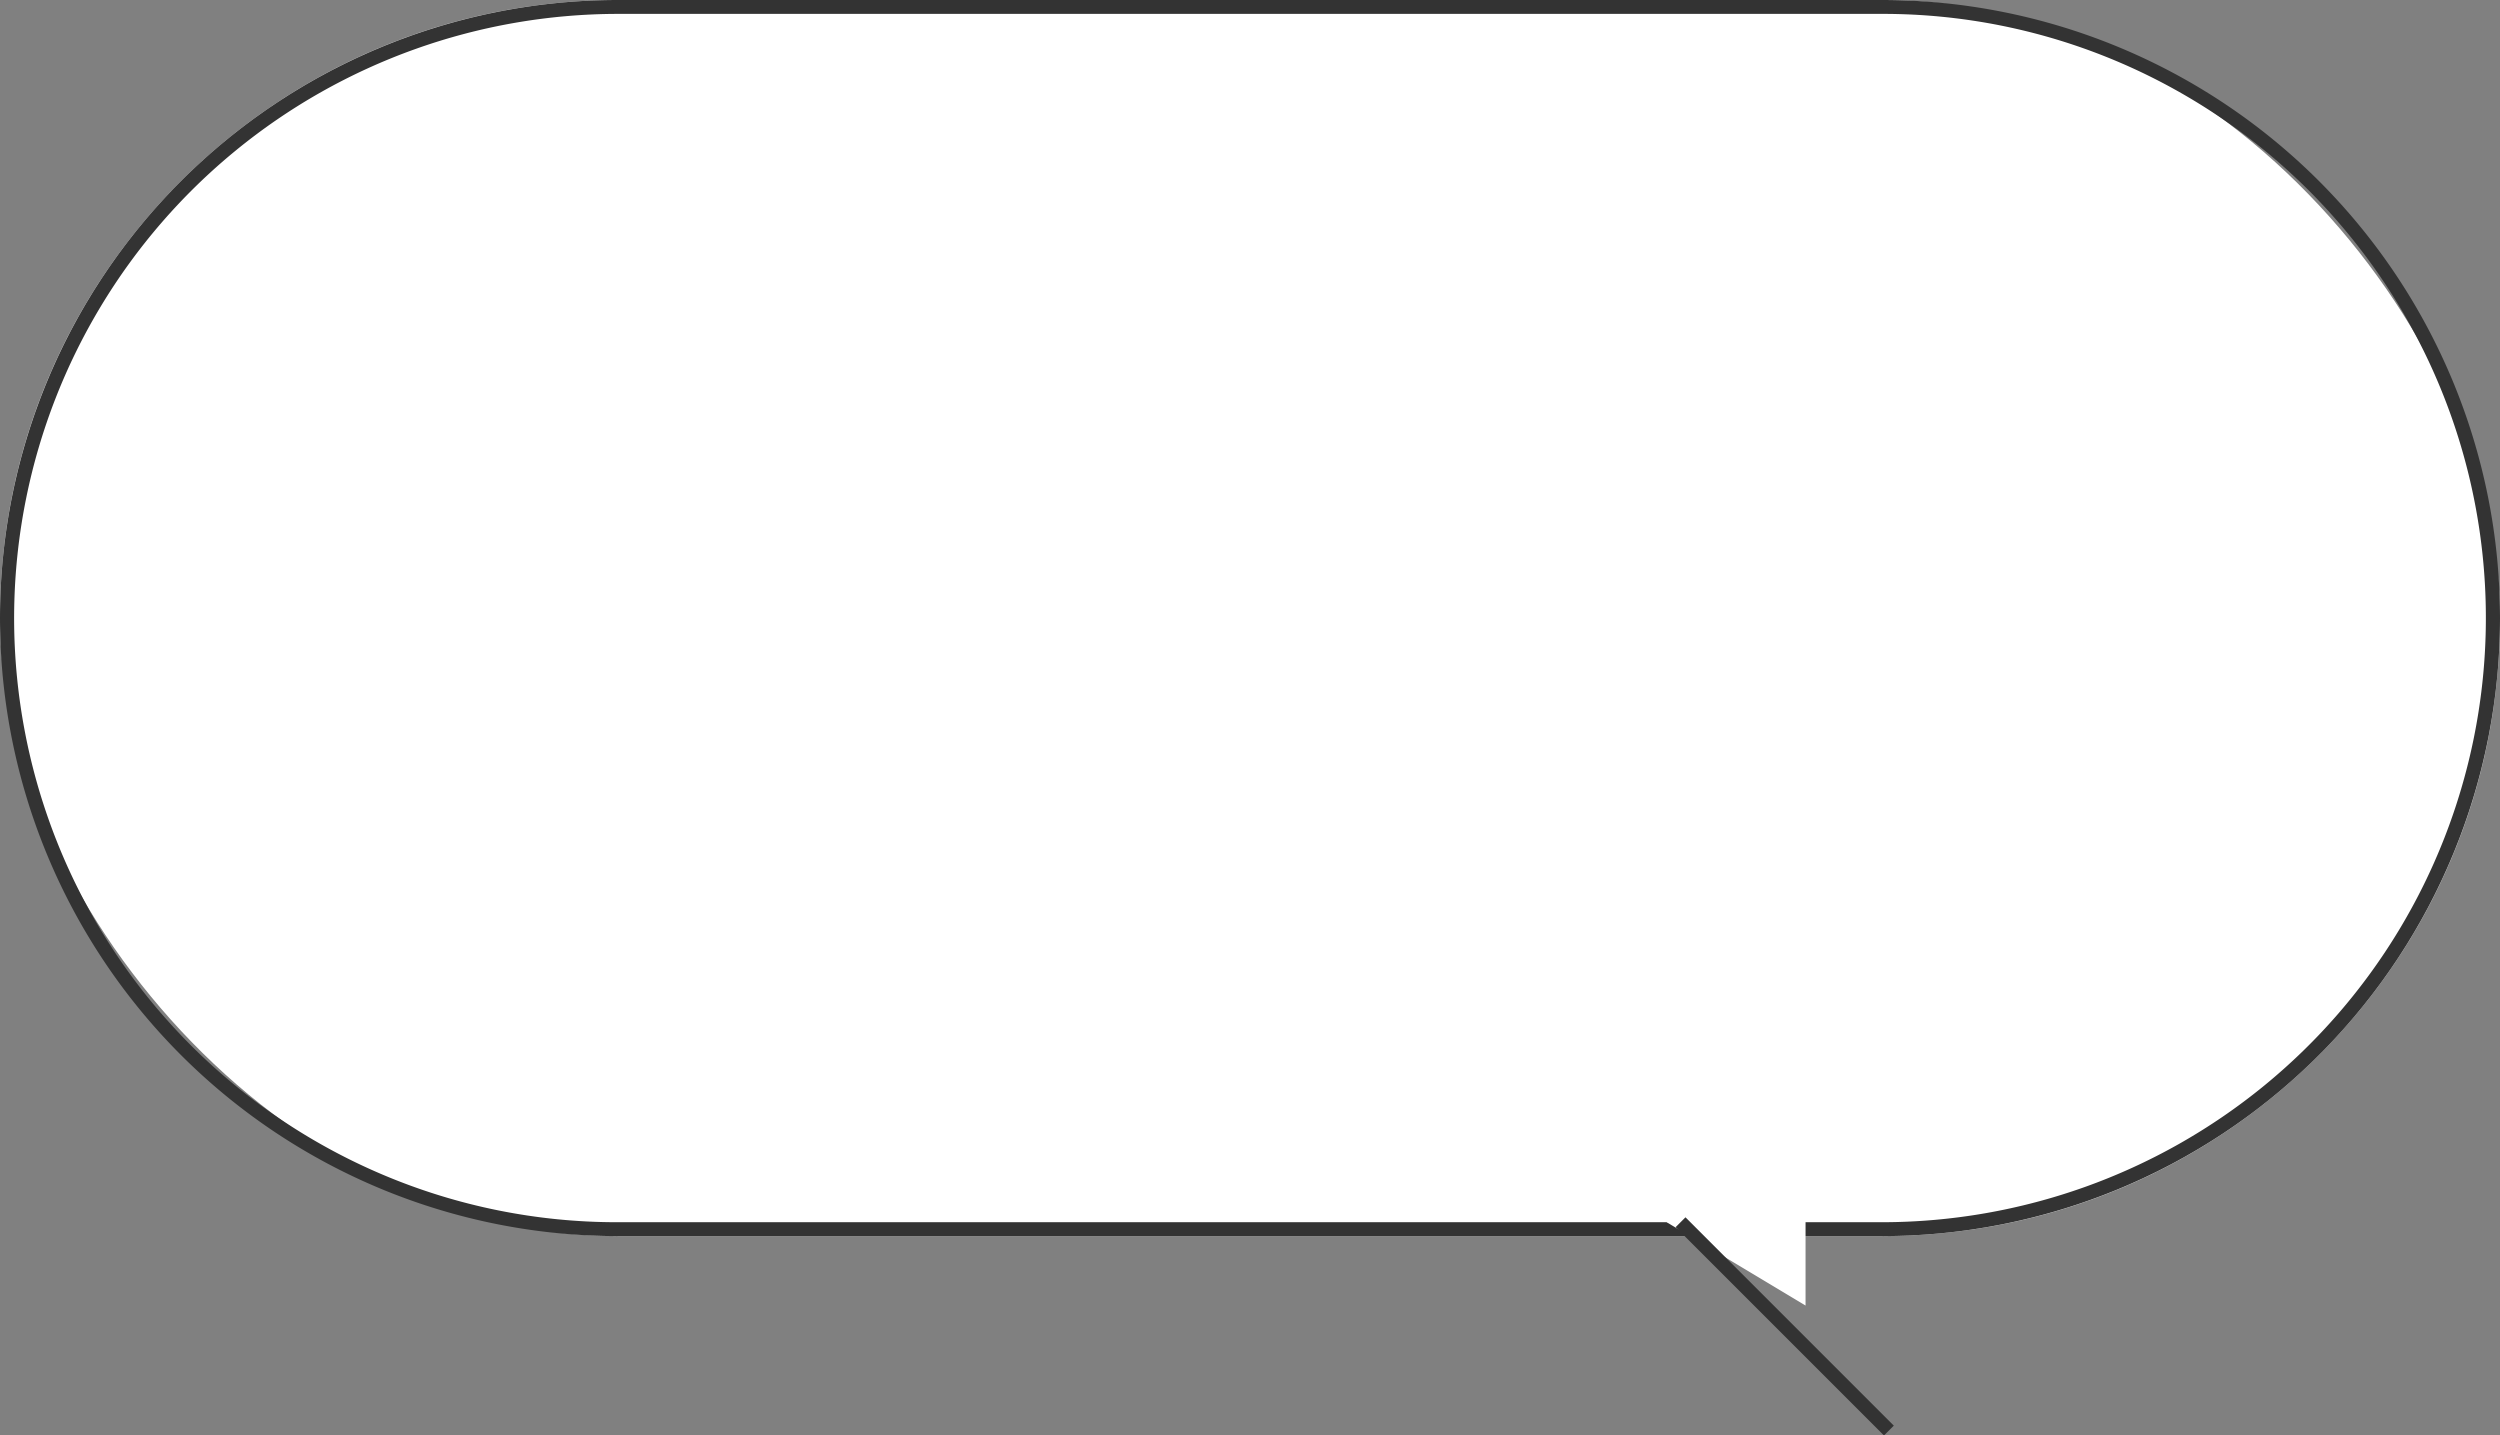
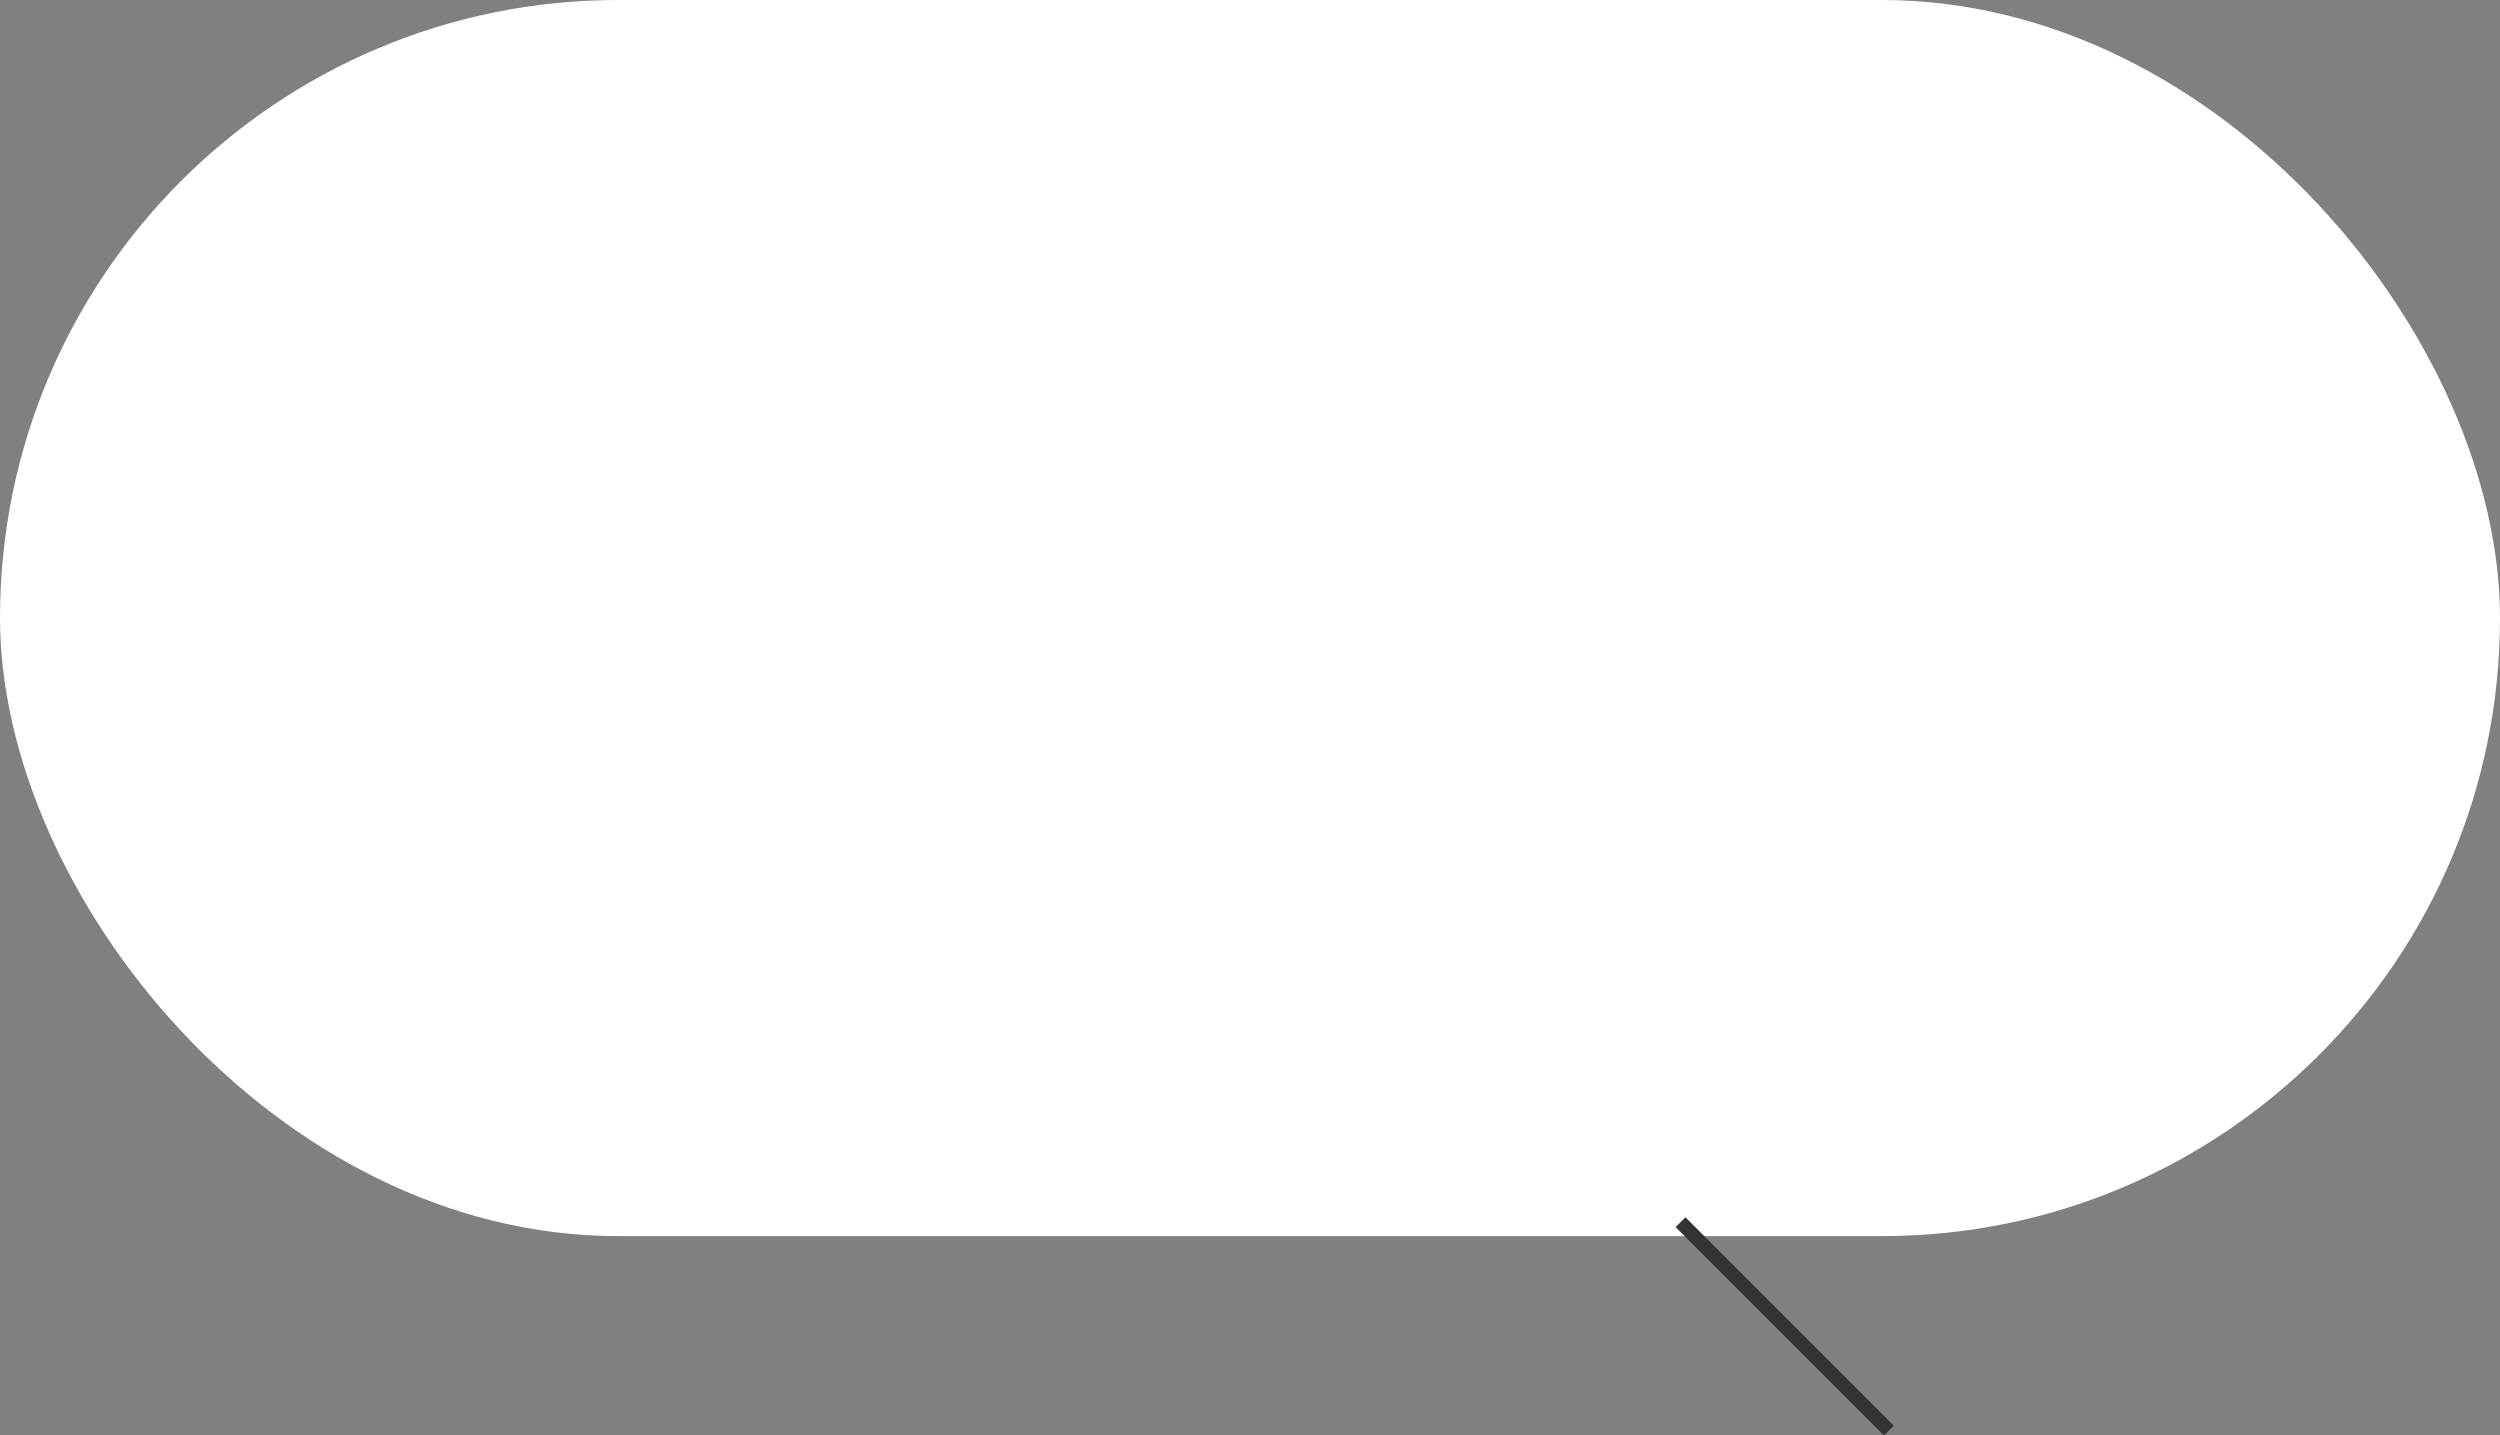
<svg xmlns="http://www.w3.org/2000/svg" width="180" height="103.354" viewBox="0 0 180 103.354">
  <rect x="0" y="0" width="180" height="103.354" fill="#808080" stroke="none" />
  <g transform="translate(-854.948 -481.738)">
    <rect width="180" height="89" rx="44.5" transform="translate(854.948 481.738)" fill="#fff" />
-     <path d="M44.5,1A43.512,43.512,0,0,0,27.568,84.582,43.227,43.227,0,0,0,44.5,88h91A43.512,43.512,0,0,0,152.432,4.418,43.227,43.227,0,0,0,135.5,1h-91m0-1h91a44.5,44.5,0,0,1,0,89h-91a44.5,44.5,0,0,1,0-89Z" transform="translate(854.948 481.738)" fill="#333" />
    <g transform="translate(974.948 563.738)">
-       <path d="M6,0l6,10H0Z" transform="translate(0 12) rotate(-90)" fill="#fff" />
      <path d="M14.646,15.354l-15-15L.354-.354l15,15Z" transform="translate(1 6)" fill="#333" />
    </g>
  </g>
</svg>